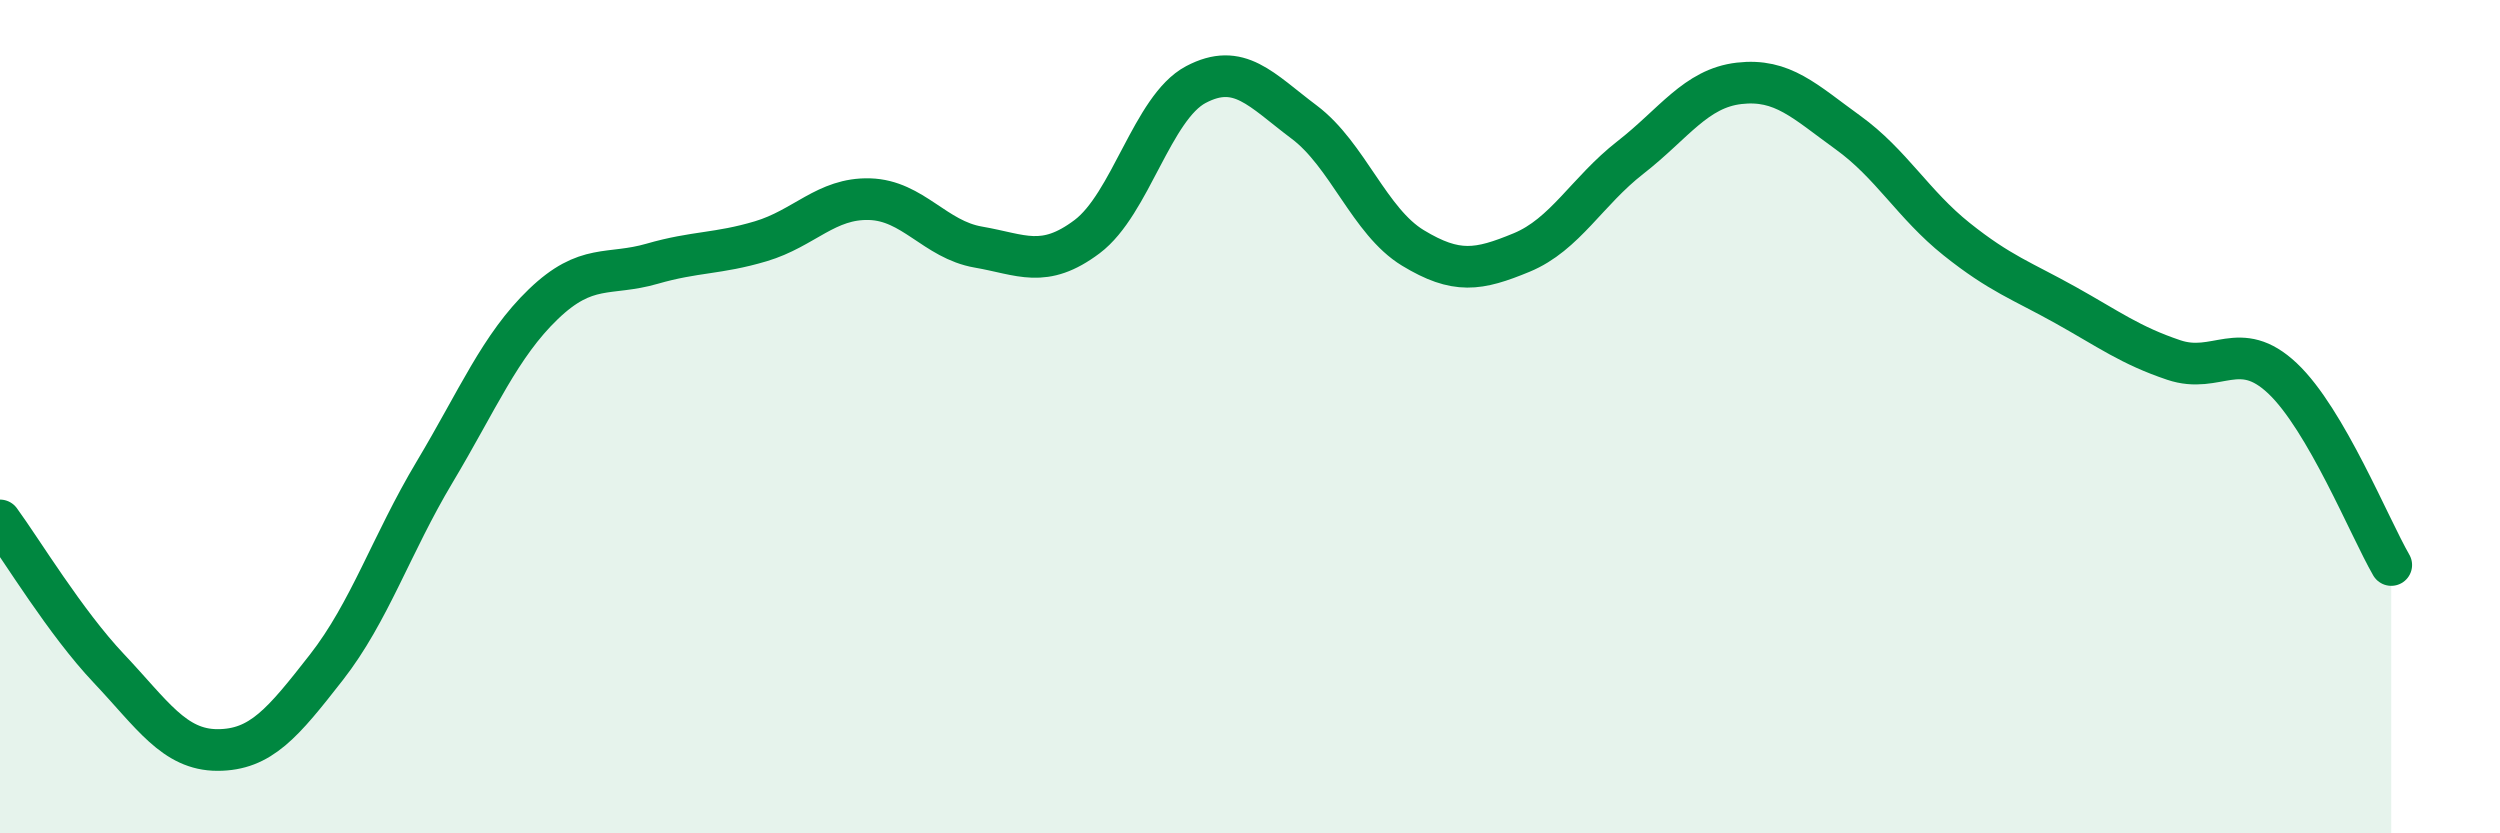
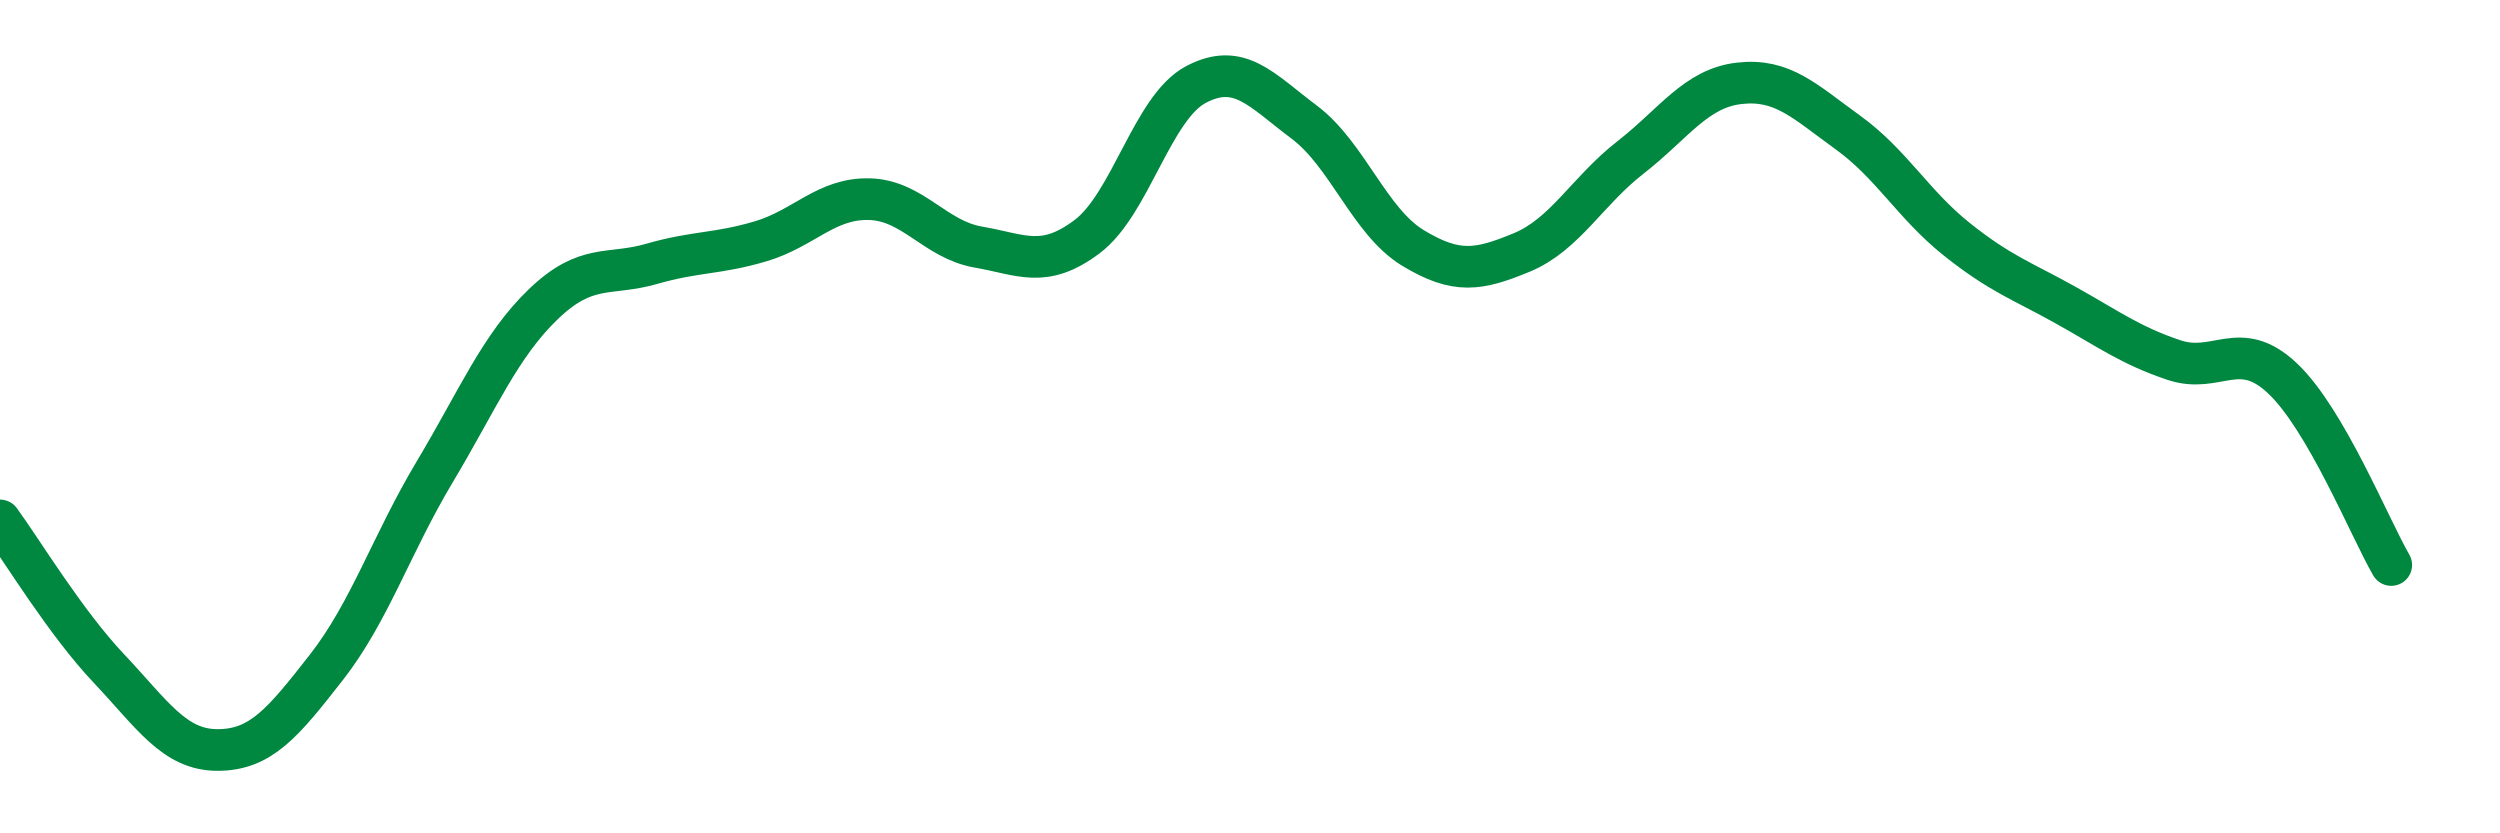
<svg xmlns="http://www.w3.org/2000/svg" width="60" height="20" viewBox="0 0 60 20">
-   <path d="M 0,12.49 C 0.52,13.2 1.57,14.94 2.61,16.04 C 3.65,17.14 4.18,18 5.22,18 C 6.26,18 6.79,17.35 7.83,16.02 C 8.87,14.69 9.39,13.07 10.43,11.33 C 11.47,9.59 12,8.3 13.04,7.3 C 14.08,6.3 14.61,6.63 15.65,6.33 C 16.69,6.03 17.22,6.1 18.26,5.79 C 19.3,5.48 19.83,4.75 20.87,4.78 C 21.91,4.81 22.44,5.75 23.48,5.93 C 24.52,6.11 25.05,6.46 26.09,5.68 C 27.13,4.9 27.66,2.58 28.7,2.03 C 29.74,1.48 30.26,2.15 31.3,2.93 C 32.34,3.71 32.87,5.32 33.91,5.95 C 34.95,6.58 35.48,6.49 36.52,6.06 C 37.56,5.63 38.09,4.59 39.13,3.78 C 40.17,2.97 40.7,2.12 41.74,2 C 42.78,1.88 43.31,2.43 44.35,3.18 C 45.39,3.93 45.92,4.91 46.96,5.74 C 48,6.57 48.53,6.74 49.57,7.32 C 50.61,7.9 51.13,8.29 52.17,8.64 C 53.21,8.99 53.74,8.1 54.78,9.08 C 55.82,10.06 56.87,12.66 57.39,13.56L57.39 20L0 20Z" fill="#008740" opacity="0.1" stroke-linecap="round" stroke-linejoin="round" />
  <path d="M 0,12.49 C 0.52,13.2 1.57,14.94 2.61,16.04 C 3.65,17.14 4.18,18 5.22,18 C 6.26,18 6.79,17.35 7.83,16.02 C 8.87,14.69 9.39,13.07 10.43,11.33 C 11.47,9.59 12,8.3 13.04,7.3 C 14.08,6.3 14.61,6.63 15.65,6.33 C 16.69,6.03 17.22,6.1 18.26,5.79 C 19.3,5.48 19.83,4.75 20.87,4.78 C 21.91,4.81 22.44,5.75 23.48,5.93 C 24.52,6.11 25.05,6.46 26.09,5.68 C 27.13,4.9 27.66,2.58 28.7,2.03 C 29.74,1.48 30.26,2.15 31.3,2.93 C 32.34,3.71 32.87,5.32 33.91,5.95 C 34.95,6.58 35.48,6.49 36.52,6.06 C 37.56,5.63 38.09,4.59 39.13,3.78 C 40.17,2.97 40.7,2.12 41.74,2 C 42.78,1.88 43.31,2.43 44.35,3.18 C 45.39,3.93 45.92,4.91 46.96,5.74 C 48,6.57 48.53,6.74 49.57,7.32 C 50.61,7.9 51.13,8.29 52.17,8.64 C 53.21,8.99 53.74,8.1 54.78,9.08 C 55.82,10.06 56.87,12.66 57.39,13.56" stroke="#008740" stroke-width="1" fill="none" stroke-linecap="round" stroke-linejoin="round" />
</svg>